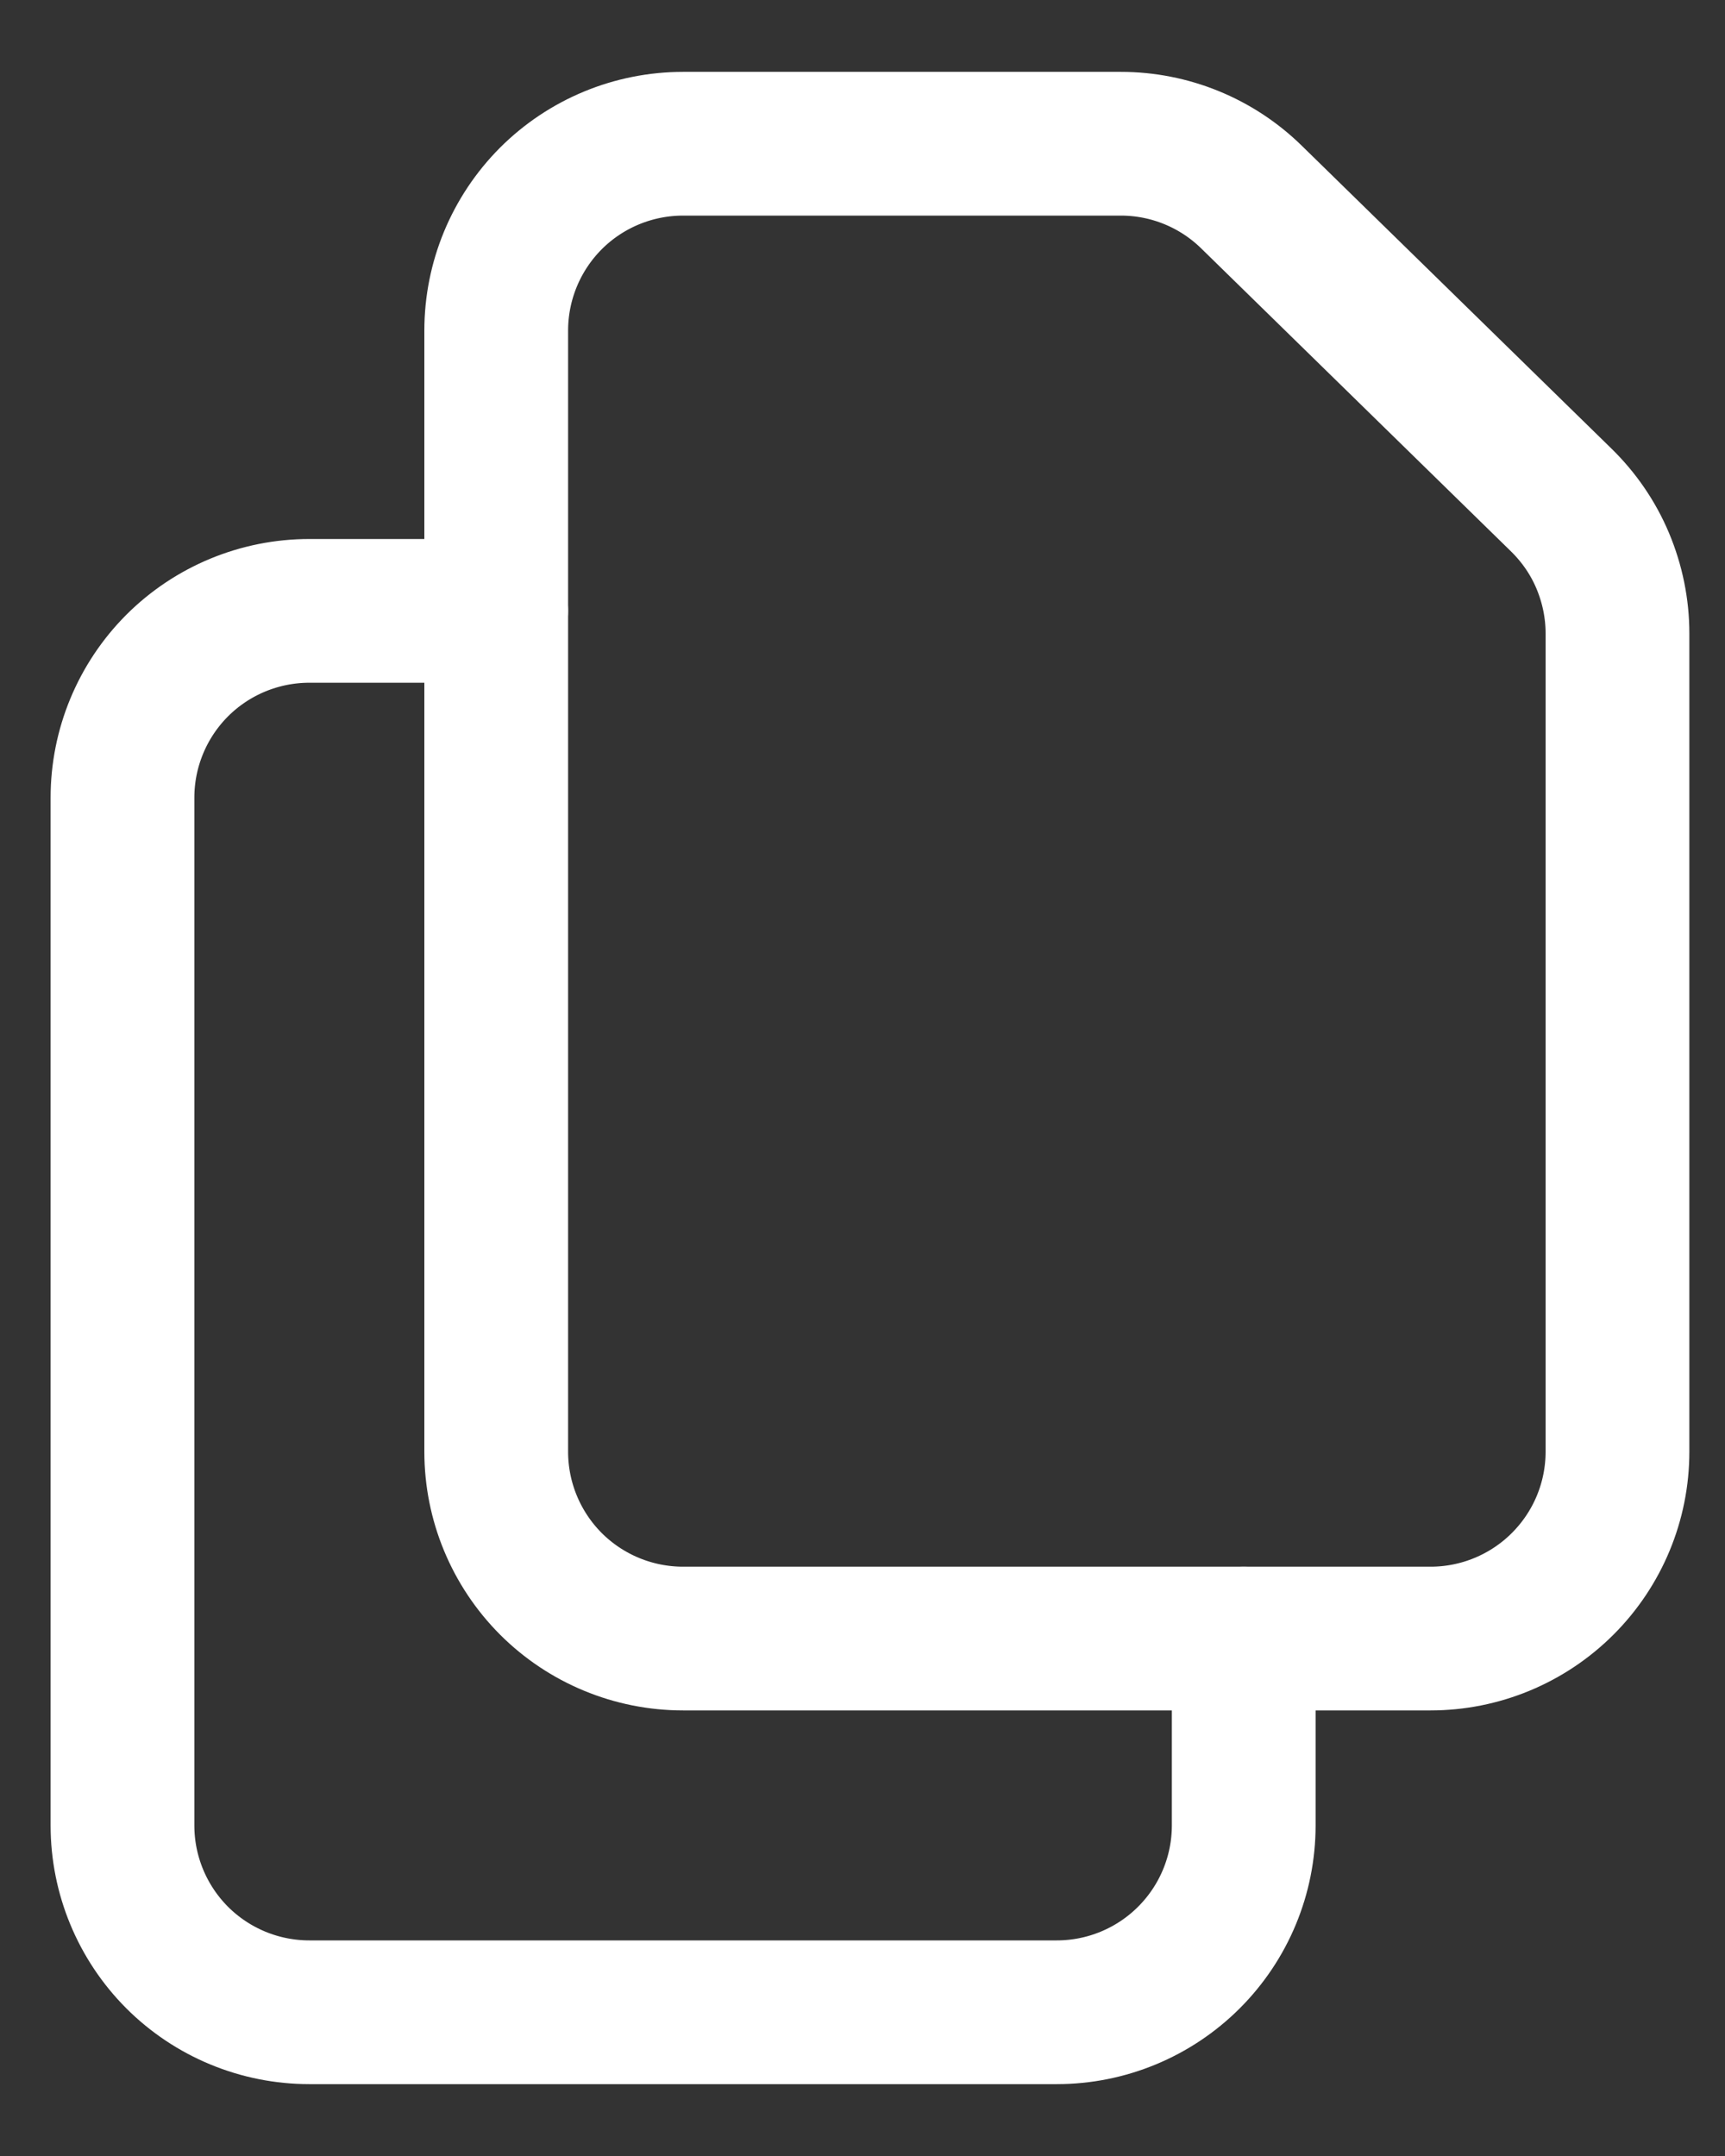
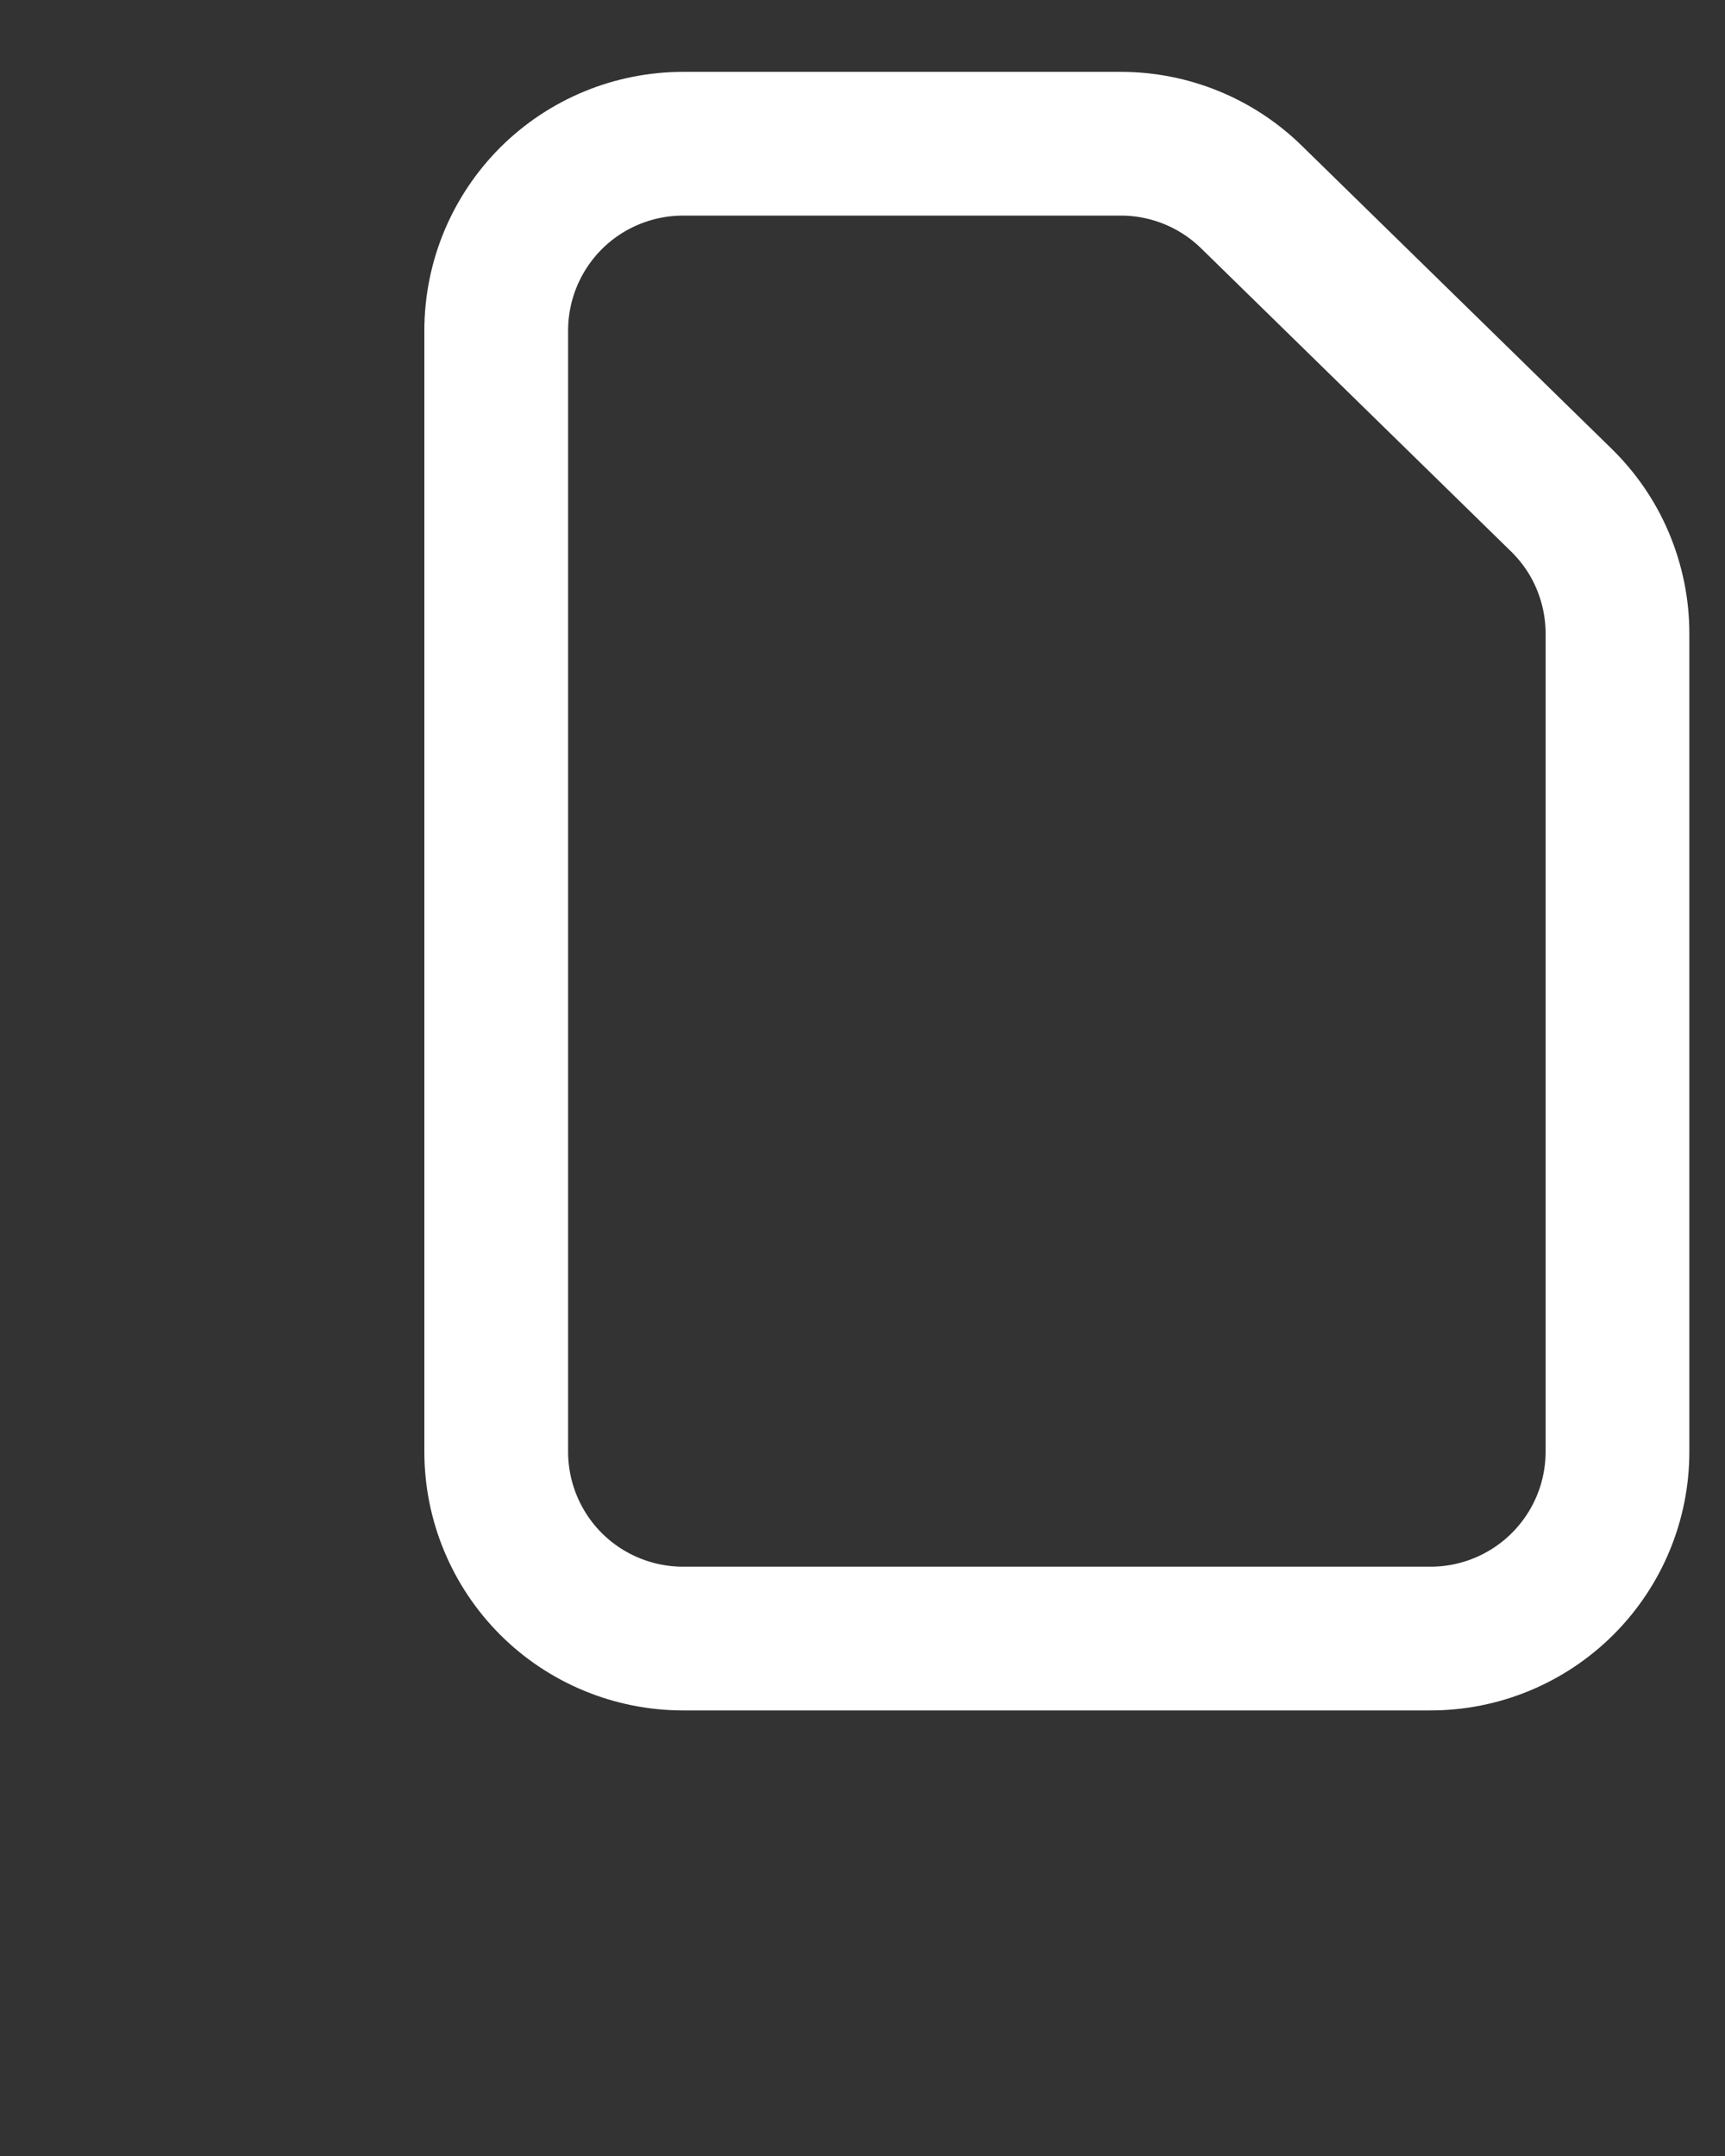
<svg xmlns="http://www.w3.org/2000/svg" width="12" height="15" viewBox="0 0 12 15" fill="none">
  <rect x="0" y="0" width="12" height="15" fill="#333333" stroke="none" />
  <path d="M3.452 2.3V10.1C3.452 10.445 3.589 10.775 3.832 11.019C4.076 11.263 4.407 11.4 4.752 11.4H9.952C10.296 11.4 10.627 11.263 10.871 11.019C11.115 10.775 11.252 10.445 11.252 10.1V4.407C11.252 4.234 11.217 4.063 11.15 3.903C11.083 3.743 10.984 3.599 10.86 3.478L8.706 1.371C8.463 1.133 8.137 1 7.797 1H4.752C4.407 1 4.076 1.137 3.832 1.381C3.589 1.625 3.452 1.955 3.452 2.3V2.3Z" stroke="white" stroke-linecap="round" stroke-linejoin="round" />
-   <path d="M8.652 11.4V12.7C8.652 13.045 8.515 13.375 8.271 13.619C8.027 13.863 7.696 14 7.352 14H2.152C1.807 14 1.476 13.863 1.232 13.619C0.989 13.375 0.852 13.045 0.852 12.7V5.55C0.852 5.205 0.989 4.875 1.232 4.631C1.476 4.387 1.807 4.25 2.152 4.25H3.452" stroke="white" stroke-linecap="round" stroke-linejoin="round" />
</svg>